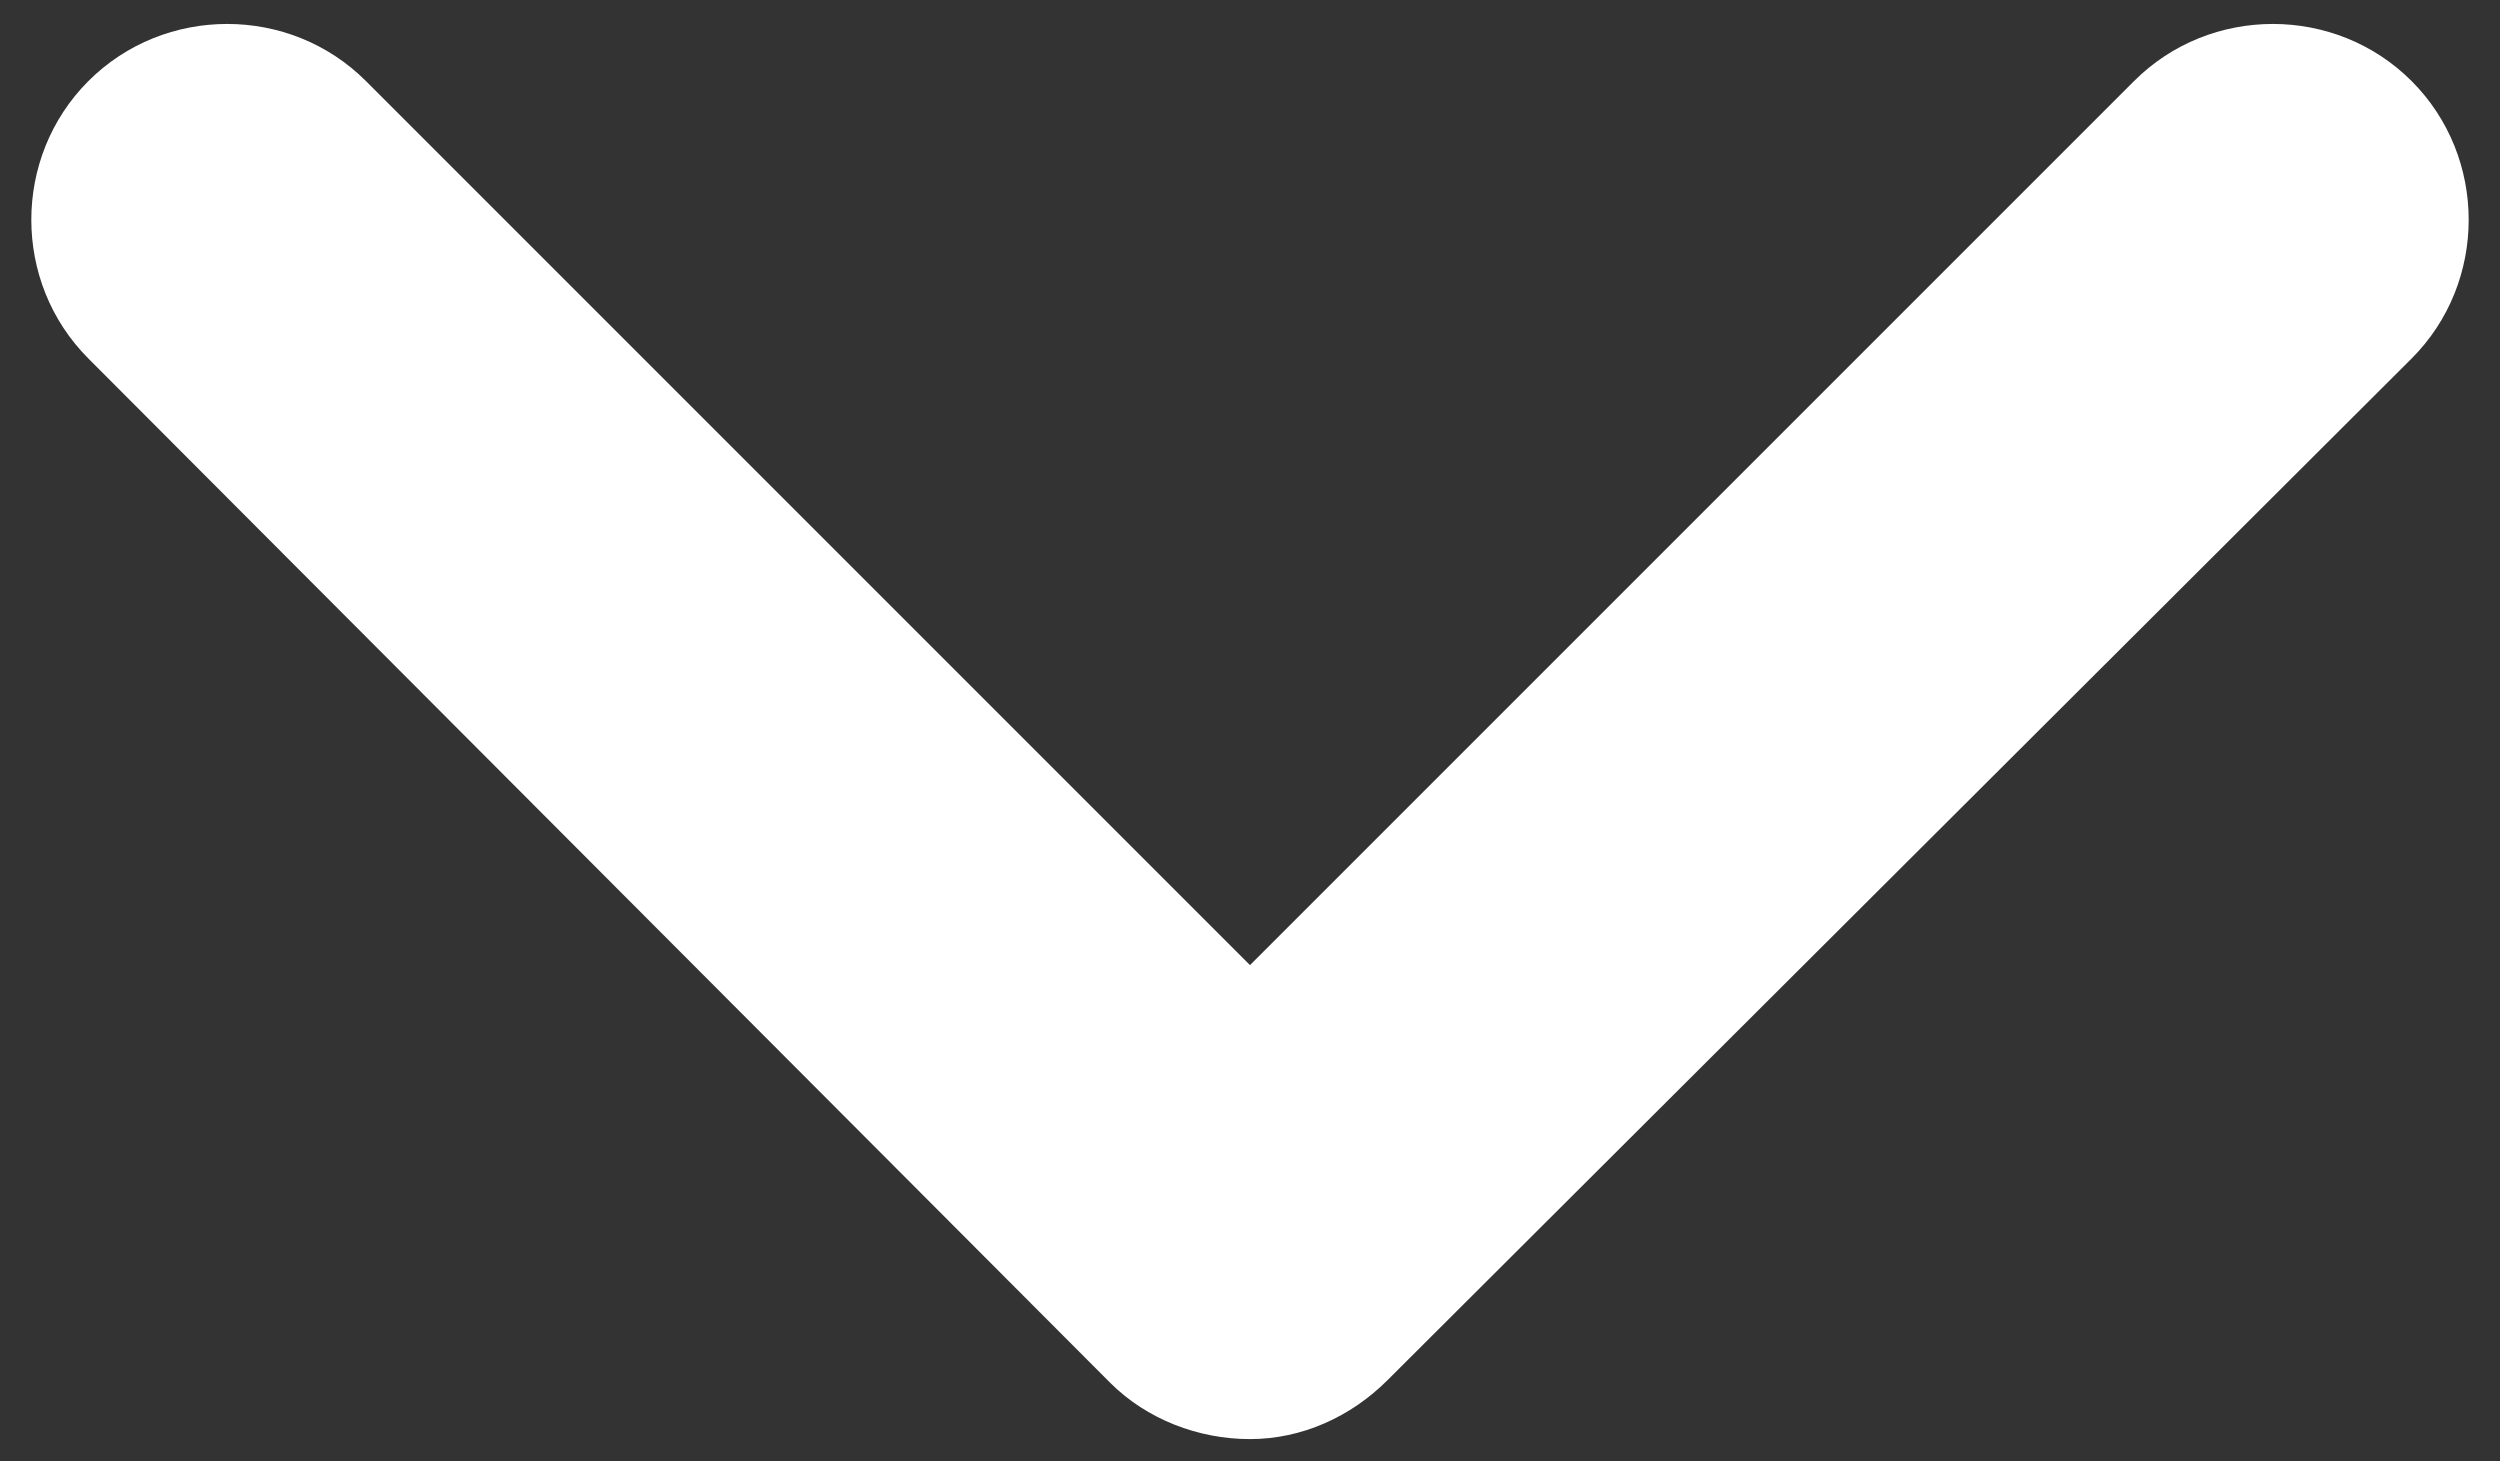
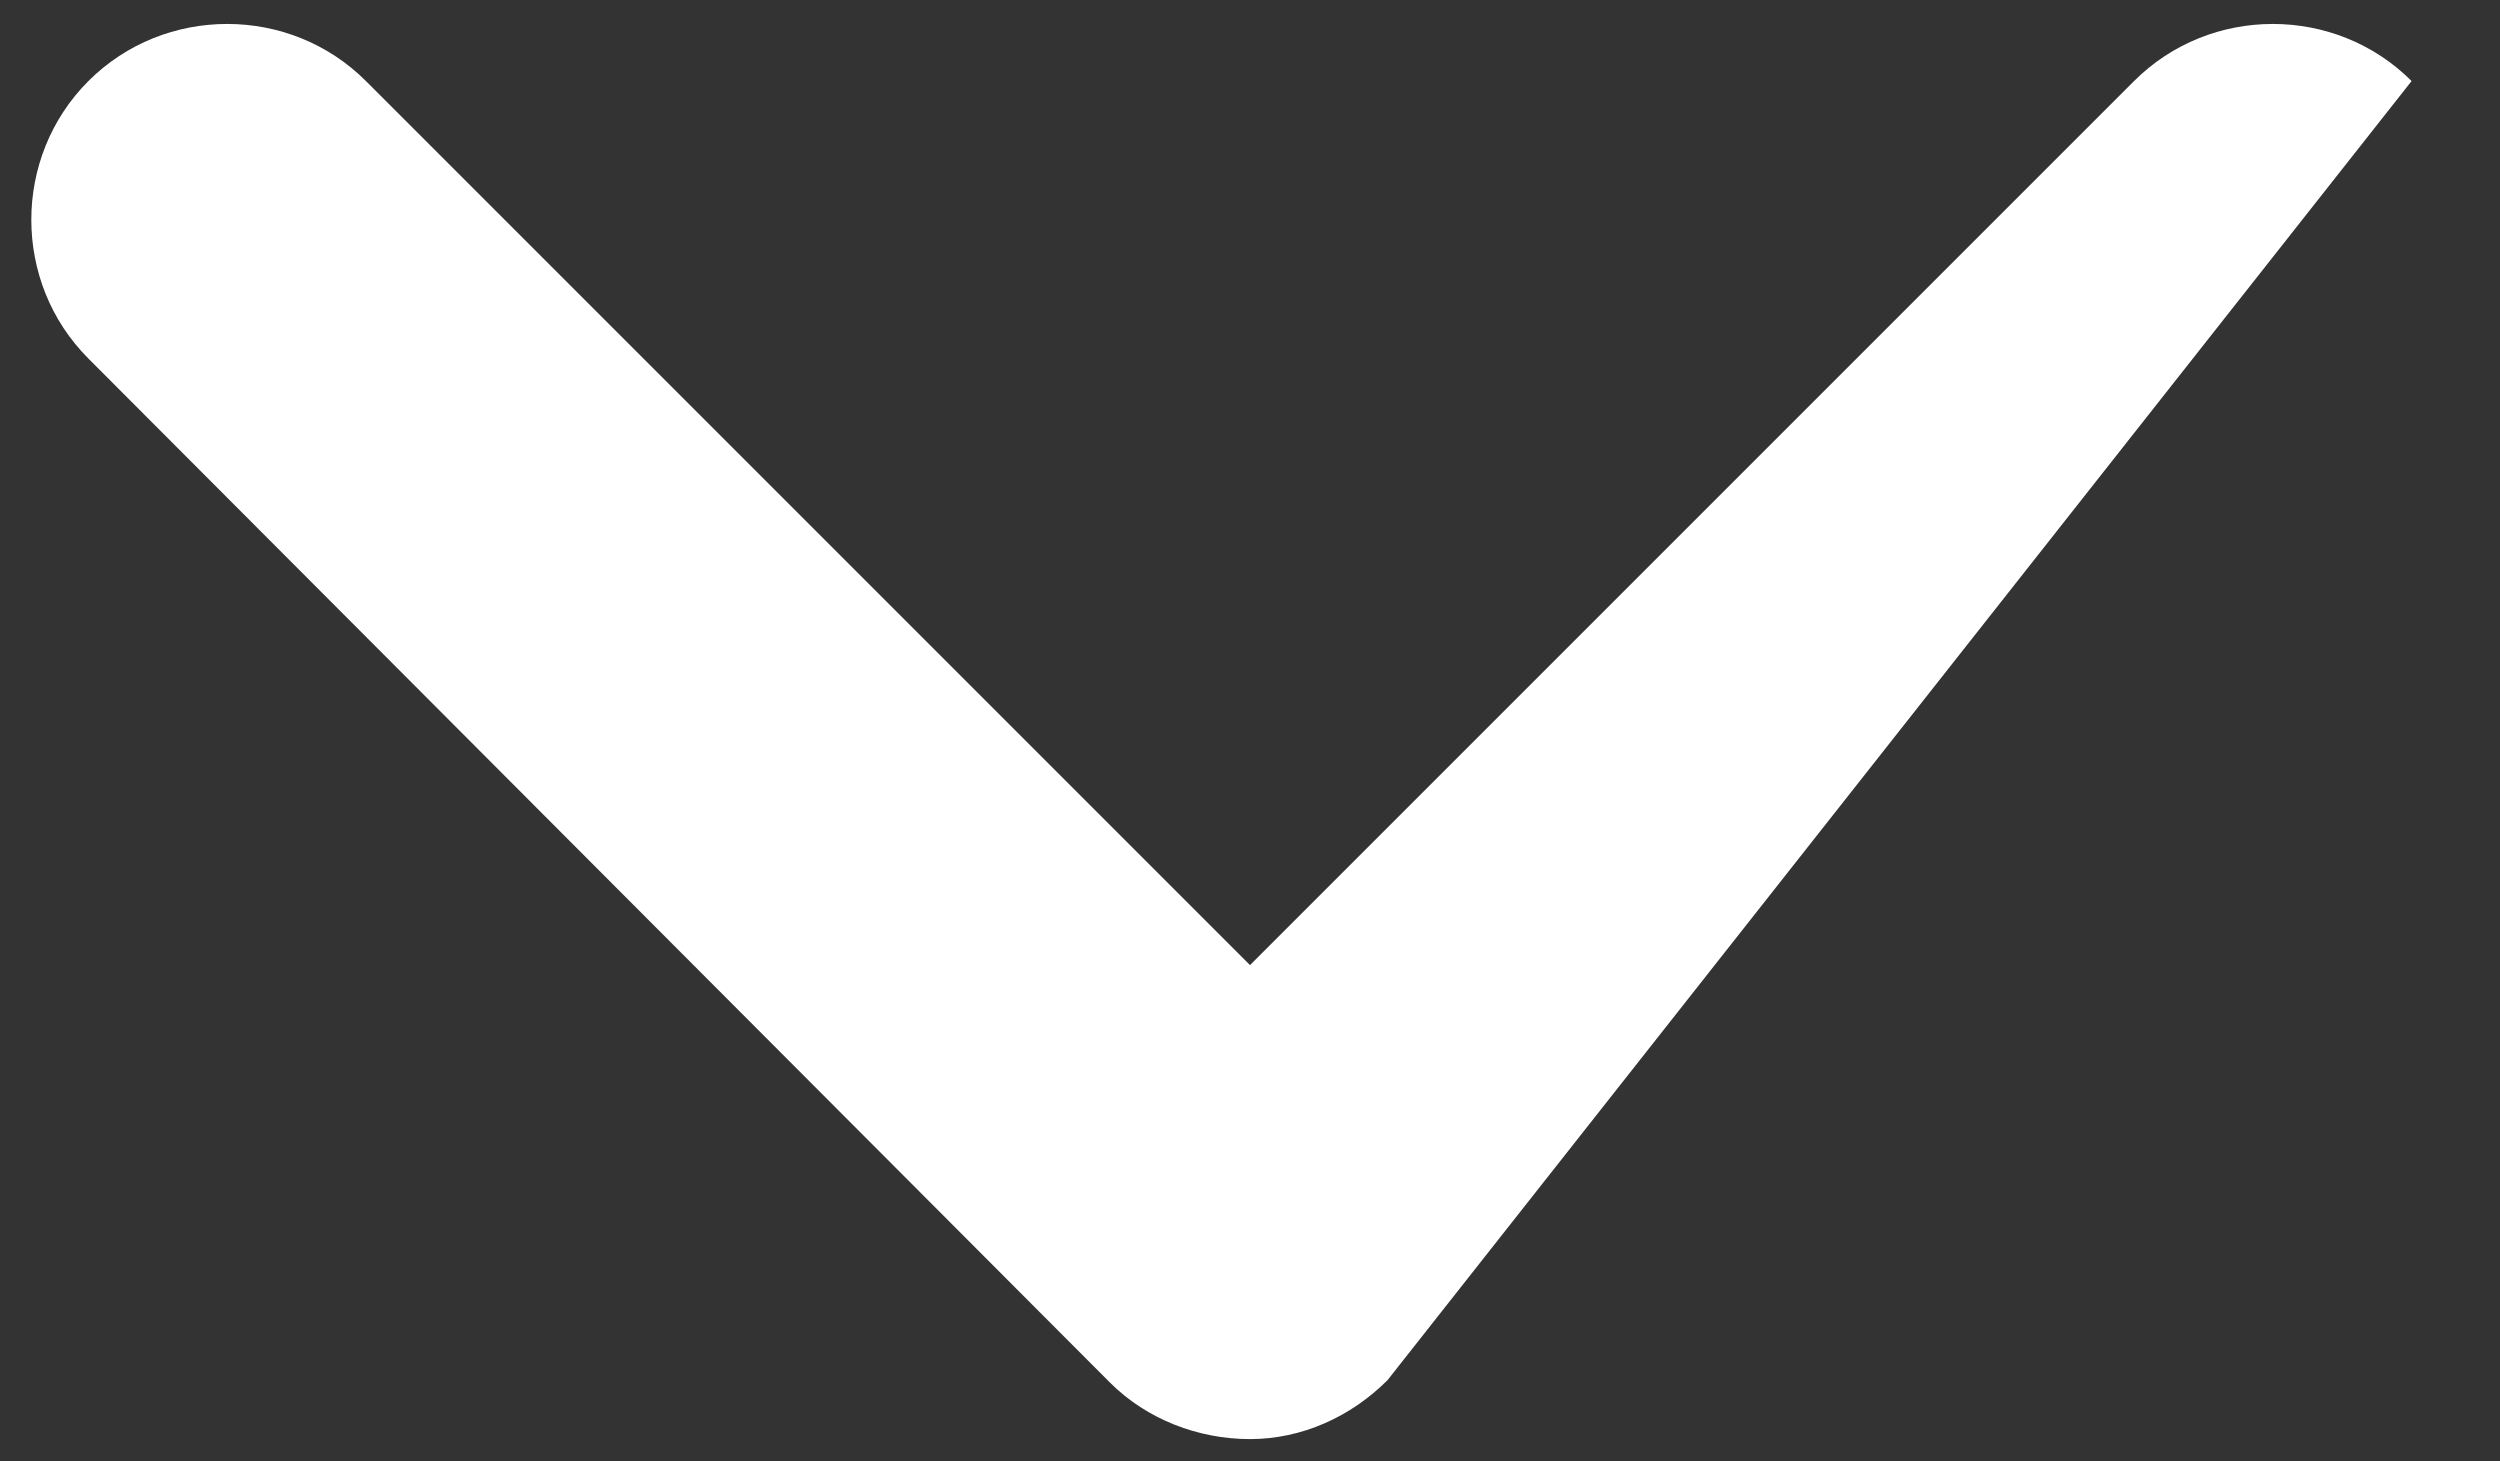
<svg xmlns="http://www.w3.org/2000/svg" version="1.1" id="Capa_2" x="0px" y="0px" viewBox="0 0 101.8 59.5" style="enable-background:new 0 0 101.8 59.5;" xml:space="preserve">
  <rect x="0" y="0" width="101.8" height="59.5" fill="#333333" stroke="none" />
  <style type="text/css">
	.st0{fill:#FFFFFF;}
</style>
-   <path class="st0" d="M50.9,58.6c-2.1,0-4.2-0.8-5.7-2.3L3.6,14.6c-3.1-3.1-3.1-8.2,0-11.3c3.1-3.1,8.2-3.1,11.3,0l36,36l36-36  c3.1-3.1,8.2-3.1,11.3,0c3.1,3.1,3.1,8.2,0,11.3L56.5,56.2C55,57.7,53,58.6,50.9,58.6z" />
+   <path class="st0" d="M50.9,58.6c-2.1,0-4.2-0.8-5.7-2.3L3.6,14.6c-3.1-3.1-3.1-8.2,0-11.3c3.1-3.1,8.2-3.1,11.3,0l36,36l36-36  c3.1-3.1,8.2-3.1,11.3,0L56.5,56.2C55,57.7,53,58.6,50.9,58.6z" />
</svg>